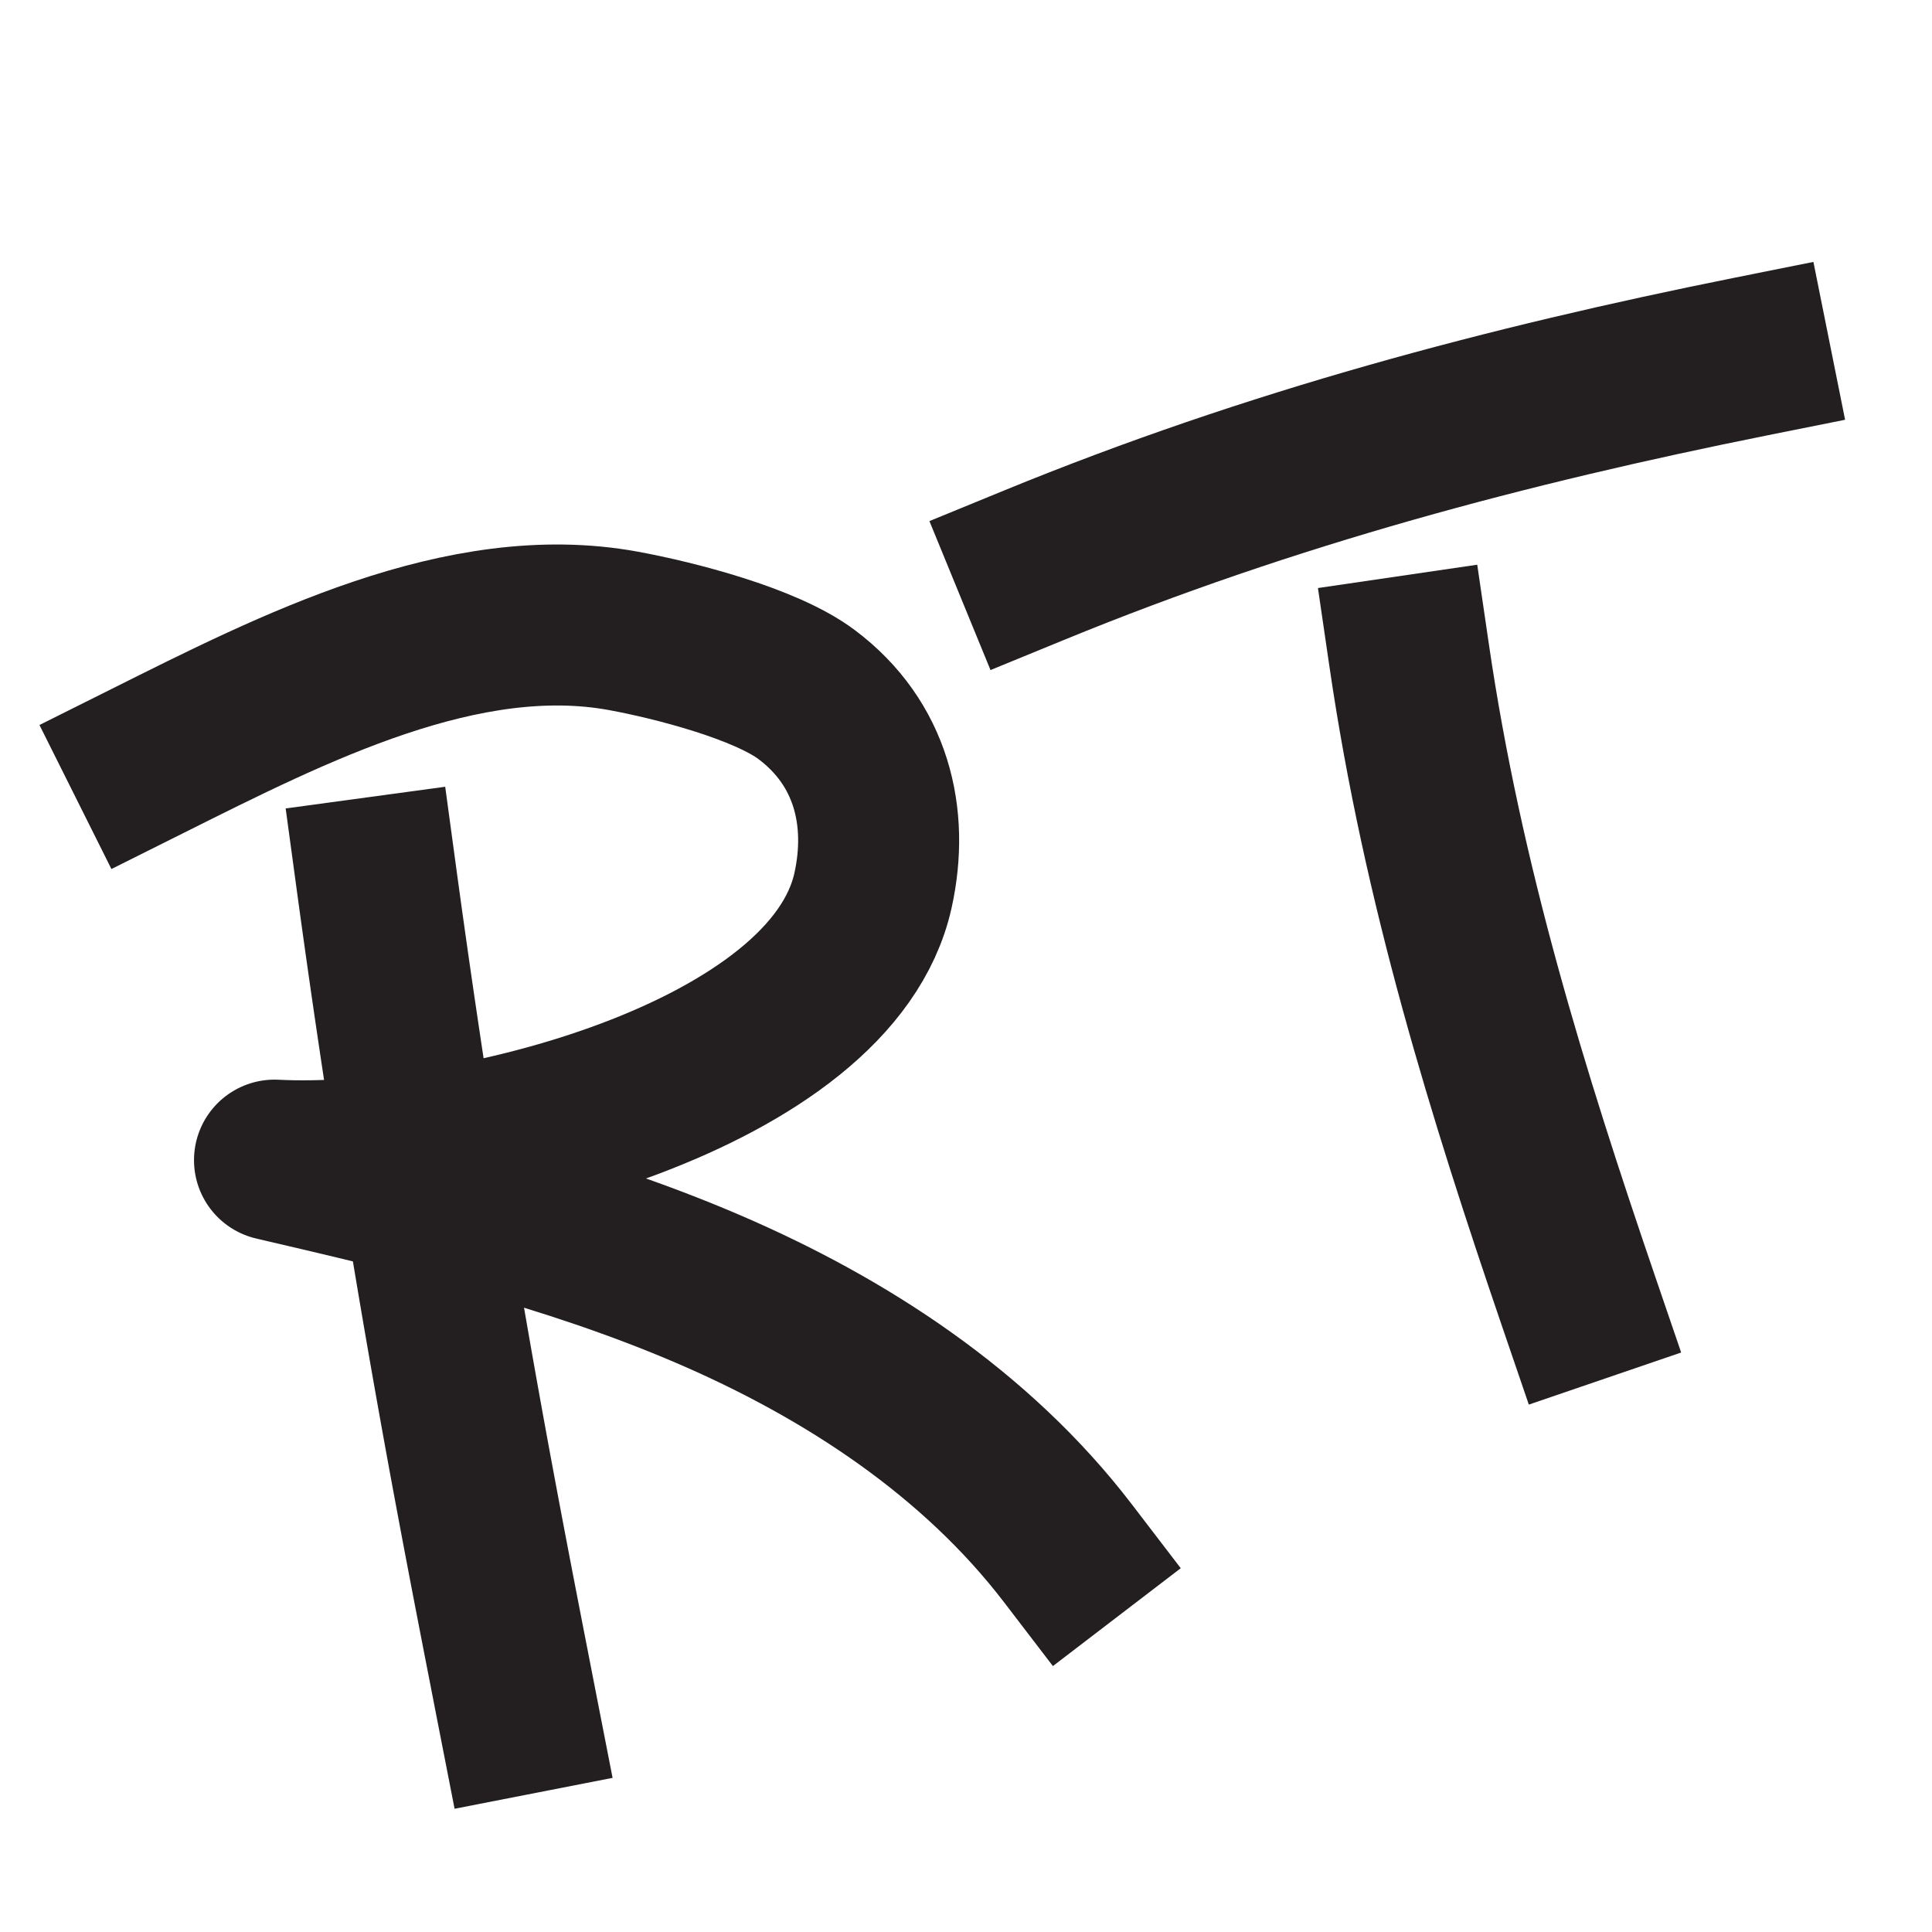
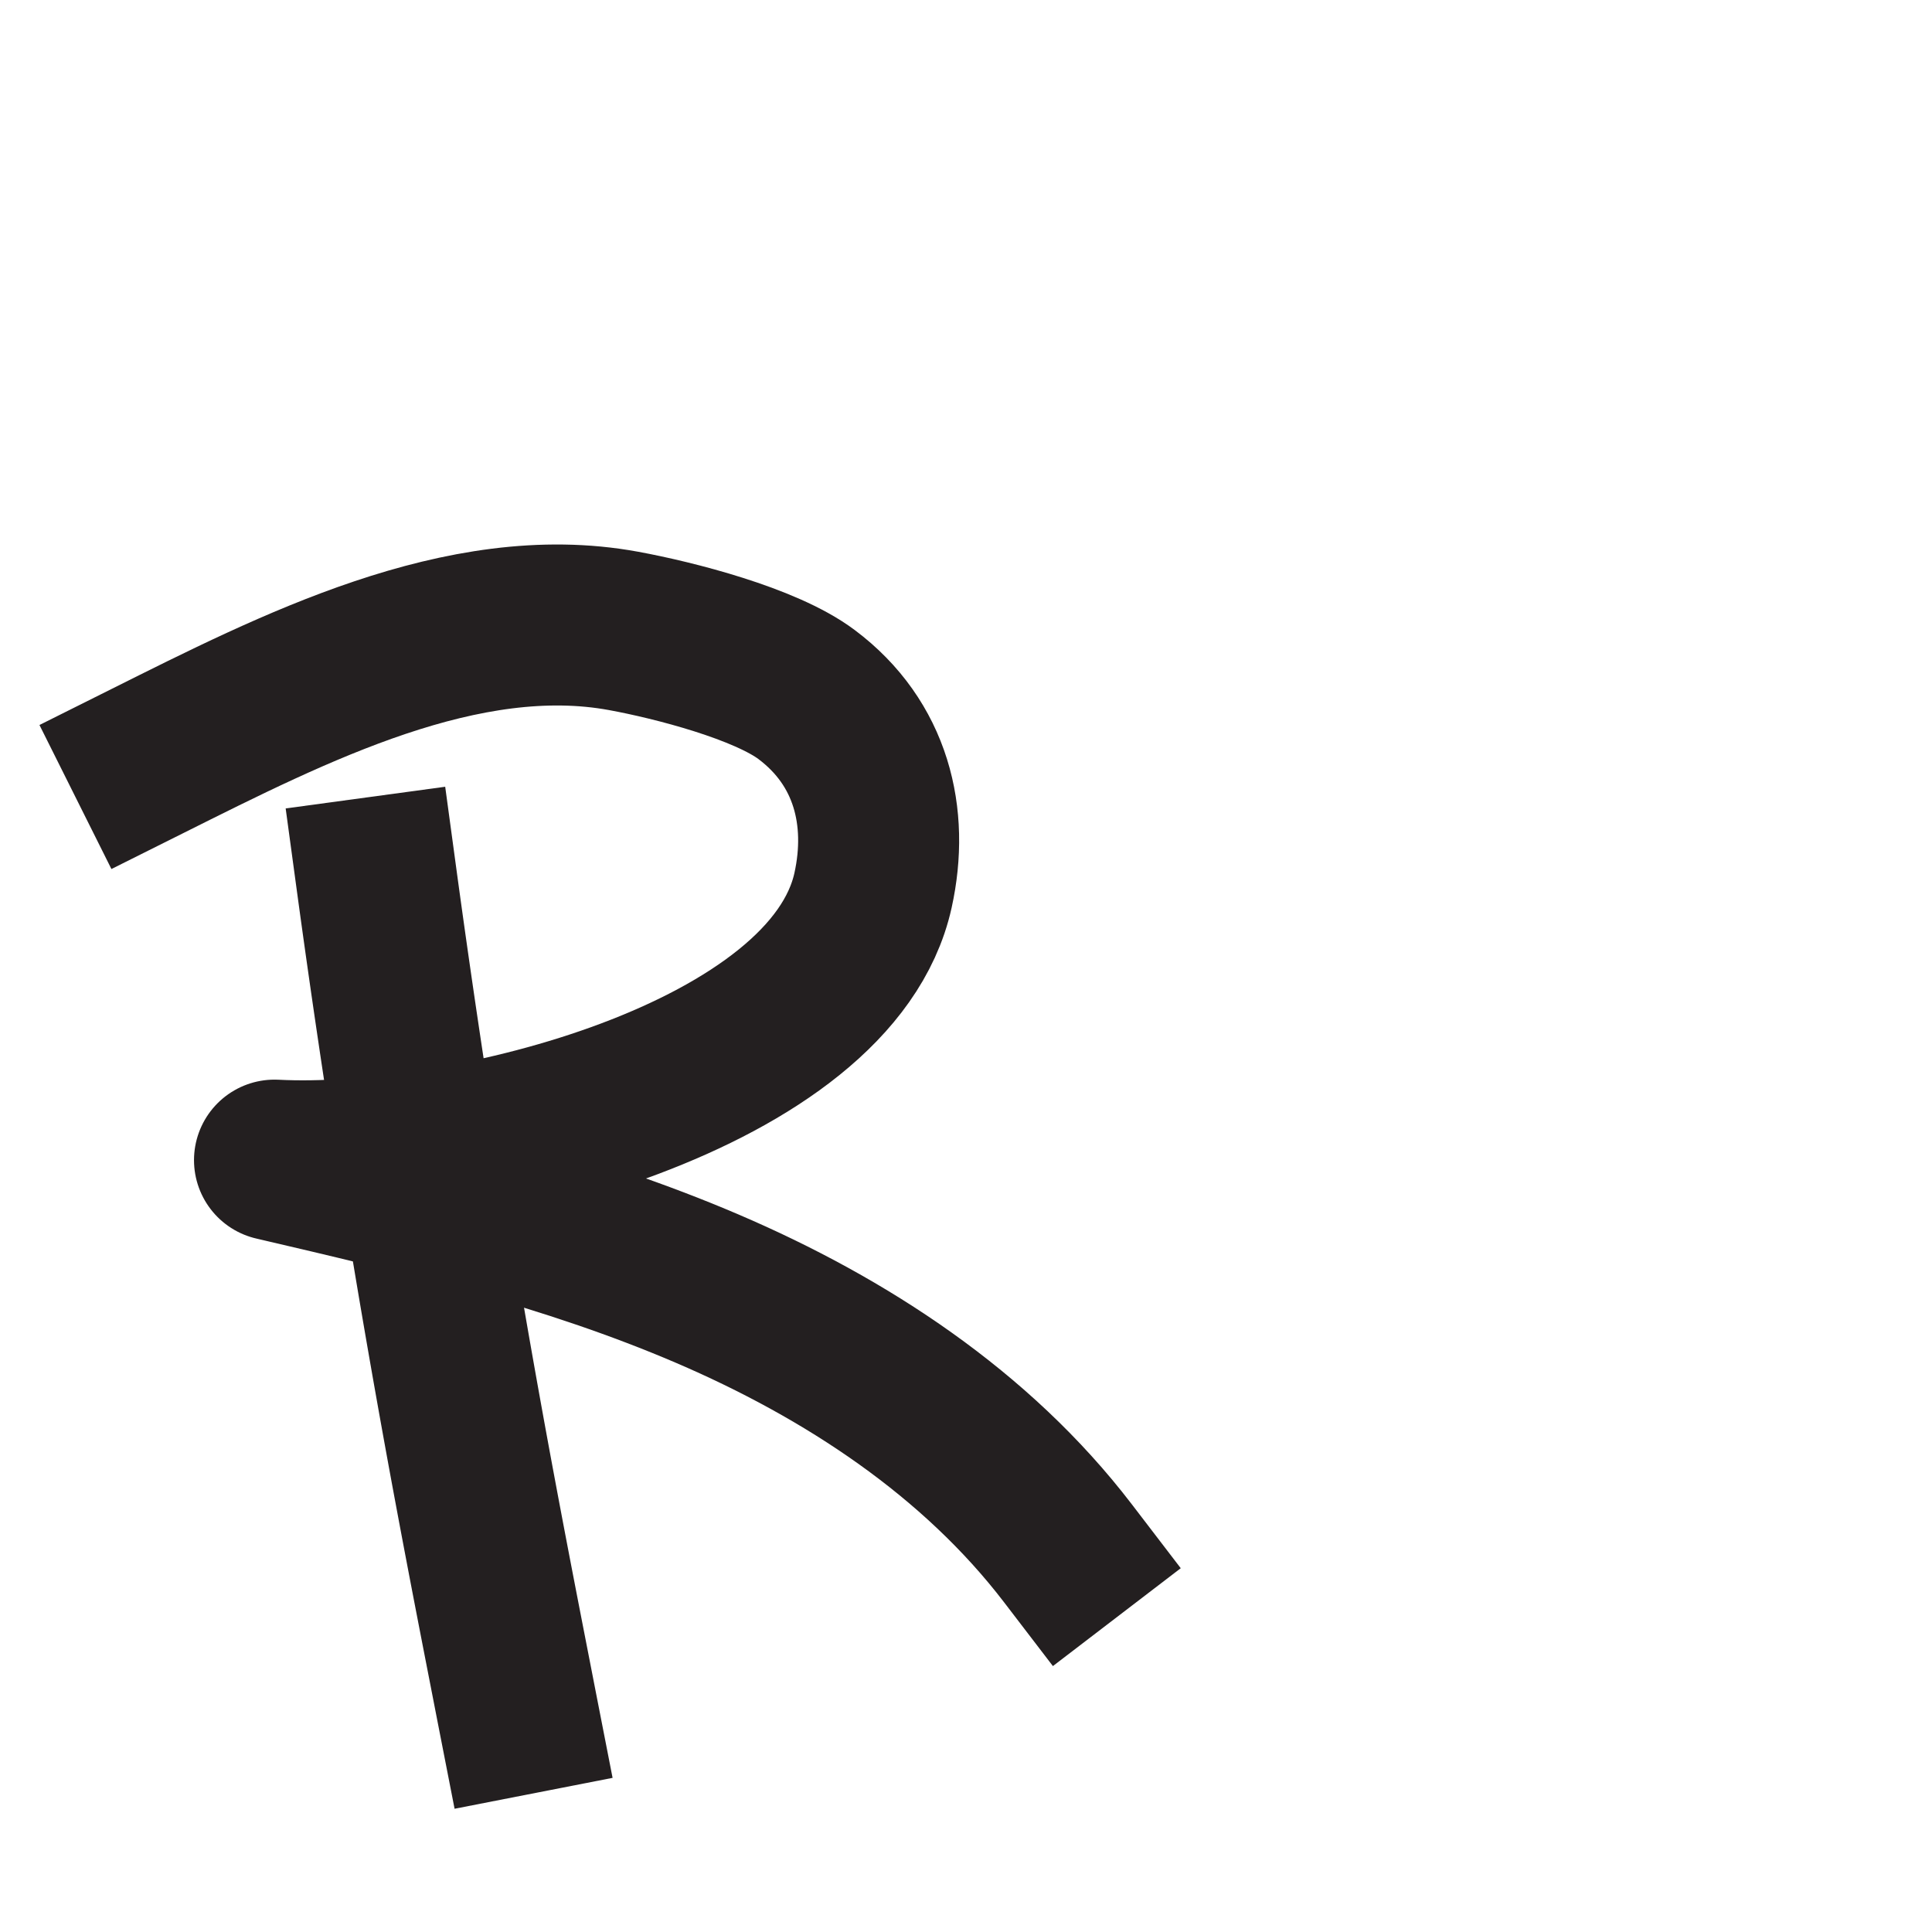
<svg xmlns="http://www.w3.org/2000/svg" data-bbox="0 0 1080 1080" viewBox="0 0 1080 1080" data-type="ugc">
  <g>
-     <path fill="#ffffff" d="M1080 0v1080H0V0z" />
    <path d="M210.34 490.45a7028 7028 0 0 0 55.38 343.54c8.24 44.13 15.08 78.91 20.12 104.81 1.27 6.5 2.53 13.01 3.8 19.51" stroke-miterlimit="10" fill="none" stroke="#231f20" stroke-linecap="square" stroke-width="90" />
-     <path d="M787.78 366.72c18.7 127.68 54.92 244.51 94.86 361.32" stroke-miterlimit="10" fill="none" stroke="#231f20" stroke-linecap="square" stroke-width="90" />
    <path d="M82.43 425.42c81.54-40.74 176.43-89.2 266.08-72.75 28.42 5.21 79.27 18.26 102.38 35.59 36.19 27.13 46.2 68.39 37.14 109.44C465.07 601.73 259.84 654 153.45 648.52c82.06 19.1 164.52 38.68 241.96 71.87s150.34 80.97 201.55 147.87" fill="none" stroke="#231f20" stroke-linecap="square" stroke-width="90" stroke-linejoin="round" />
-     <path d="M578.26 315.86c132.54-54.35 264.85-89.32 400.18-116.48" stroke-miterlimit="10" fill="none" stroke="#231f20" stroke-linecap="square" stroke-width="90" />
  </g>
</svg>